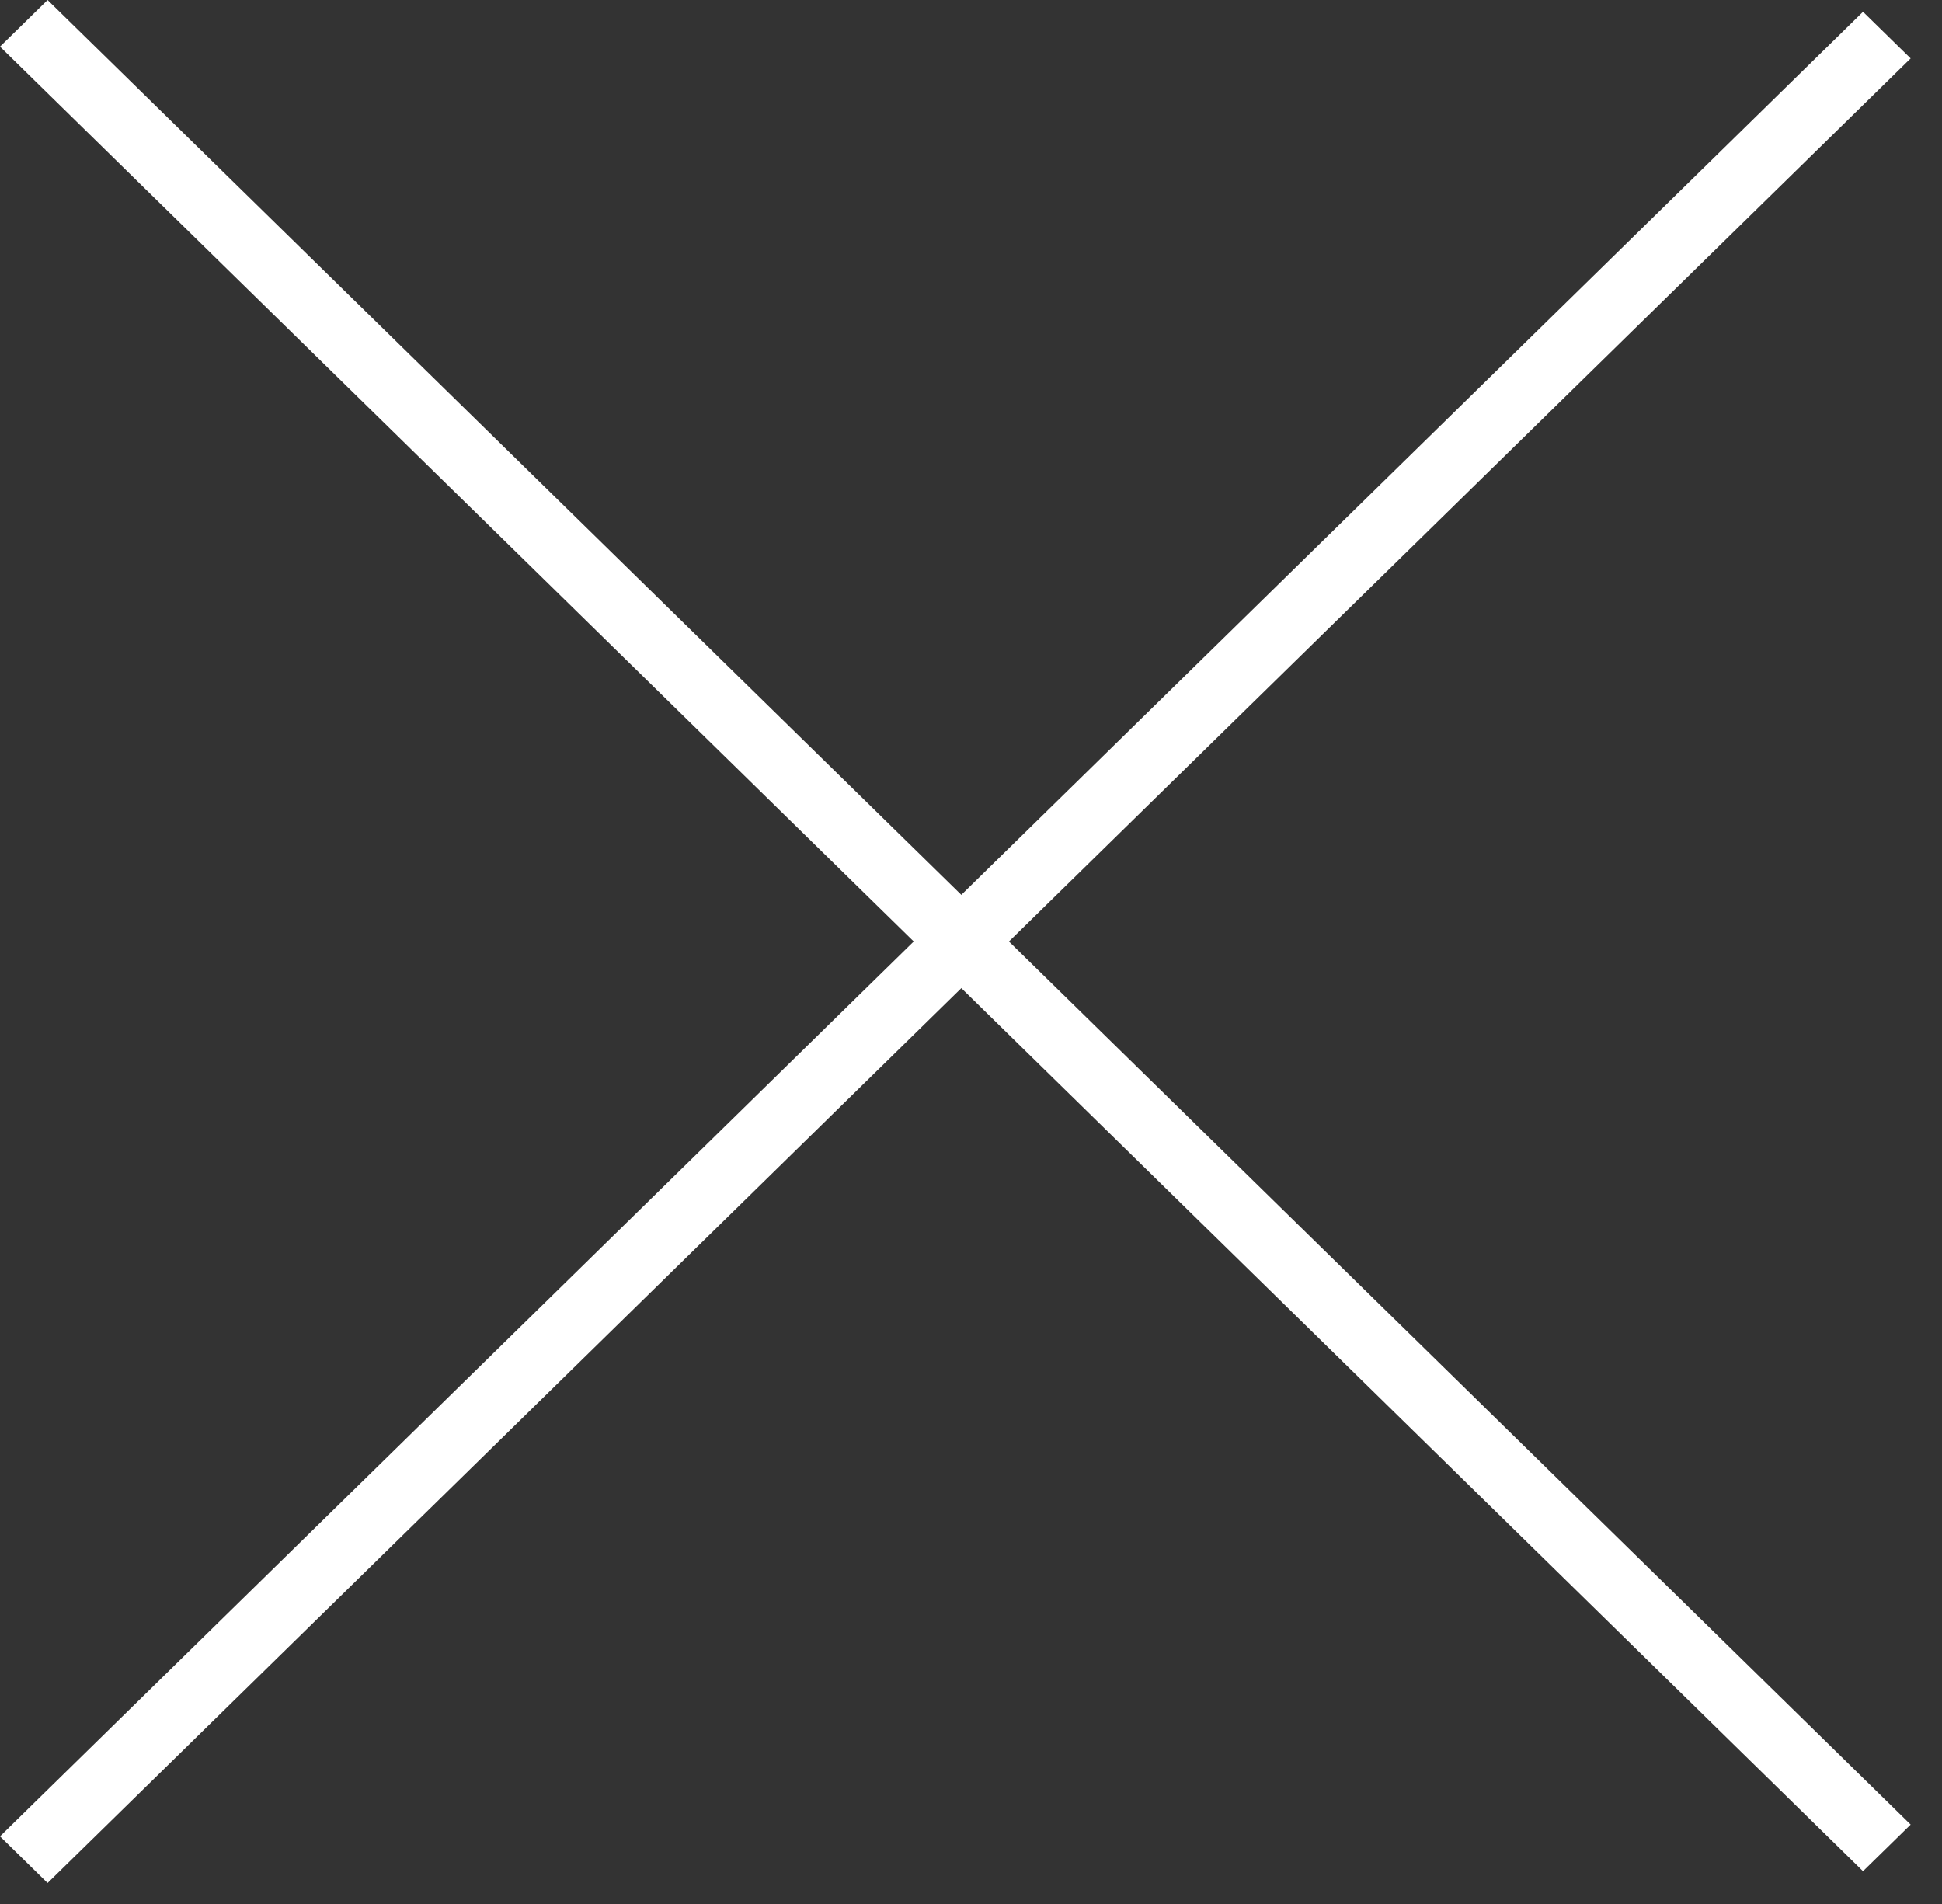
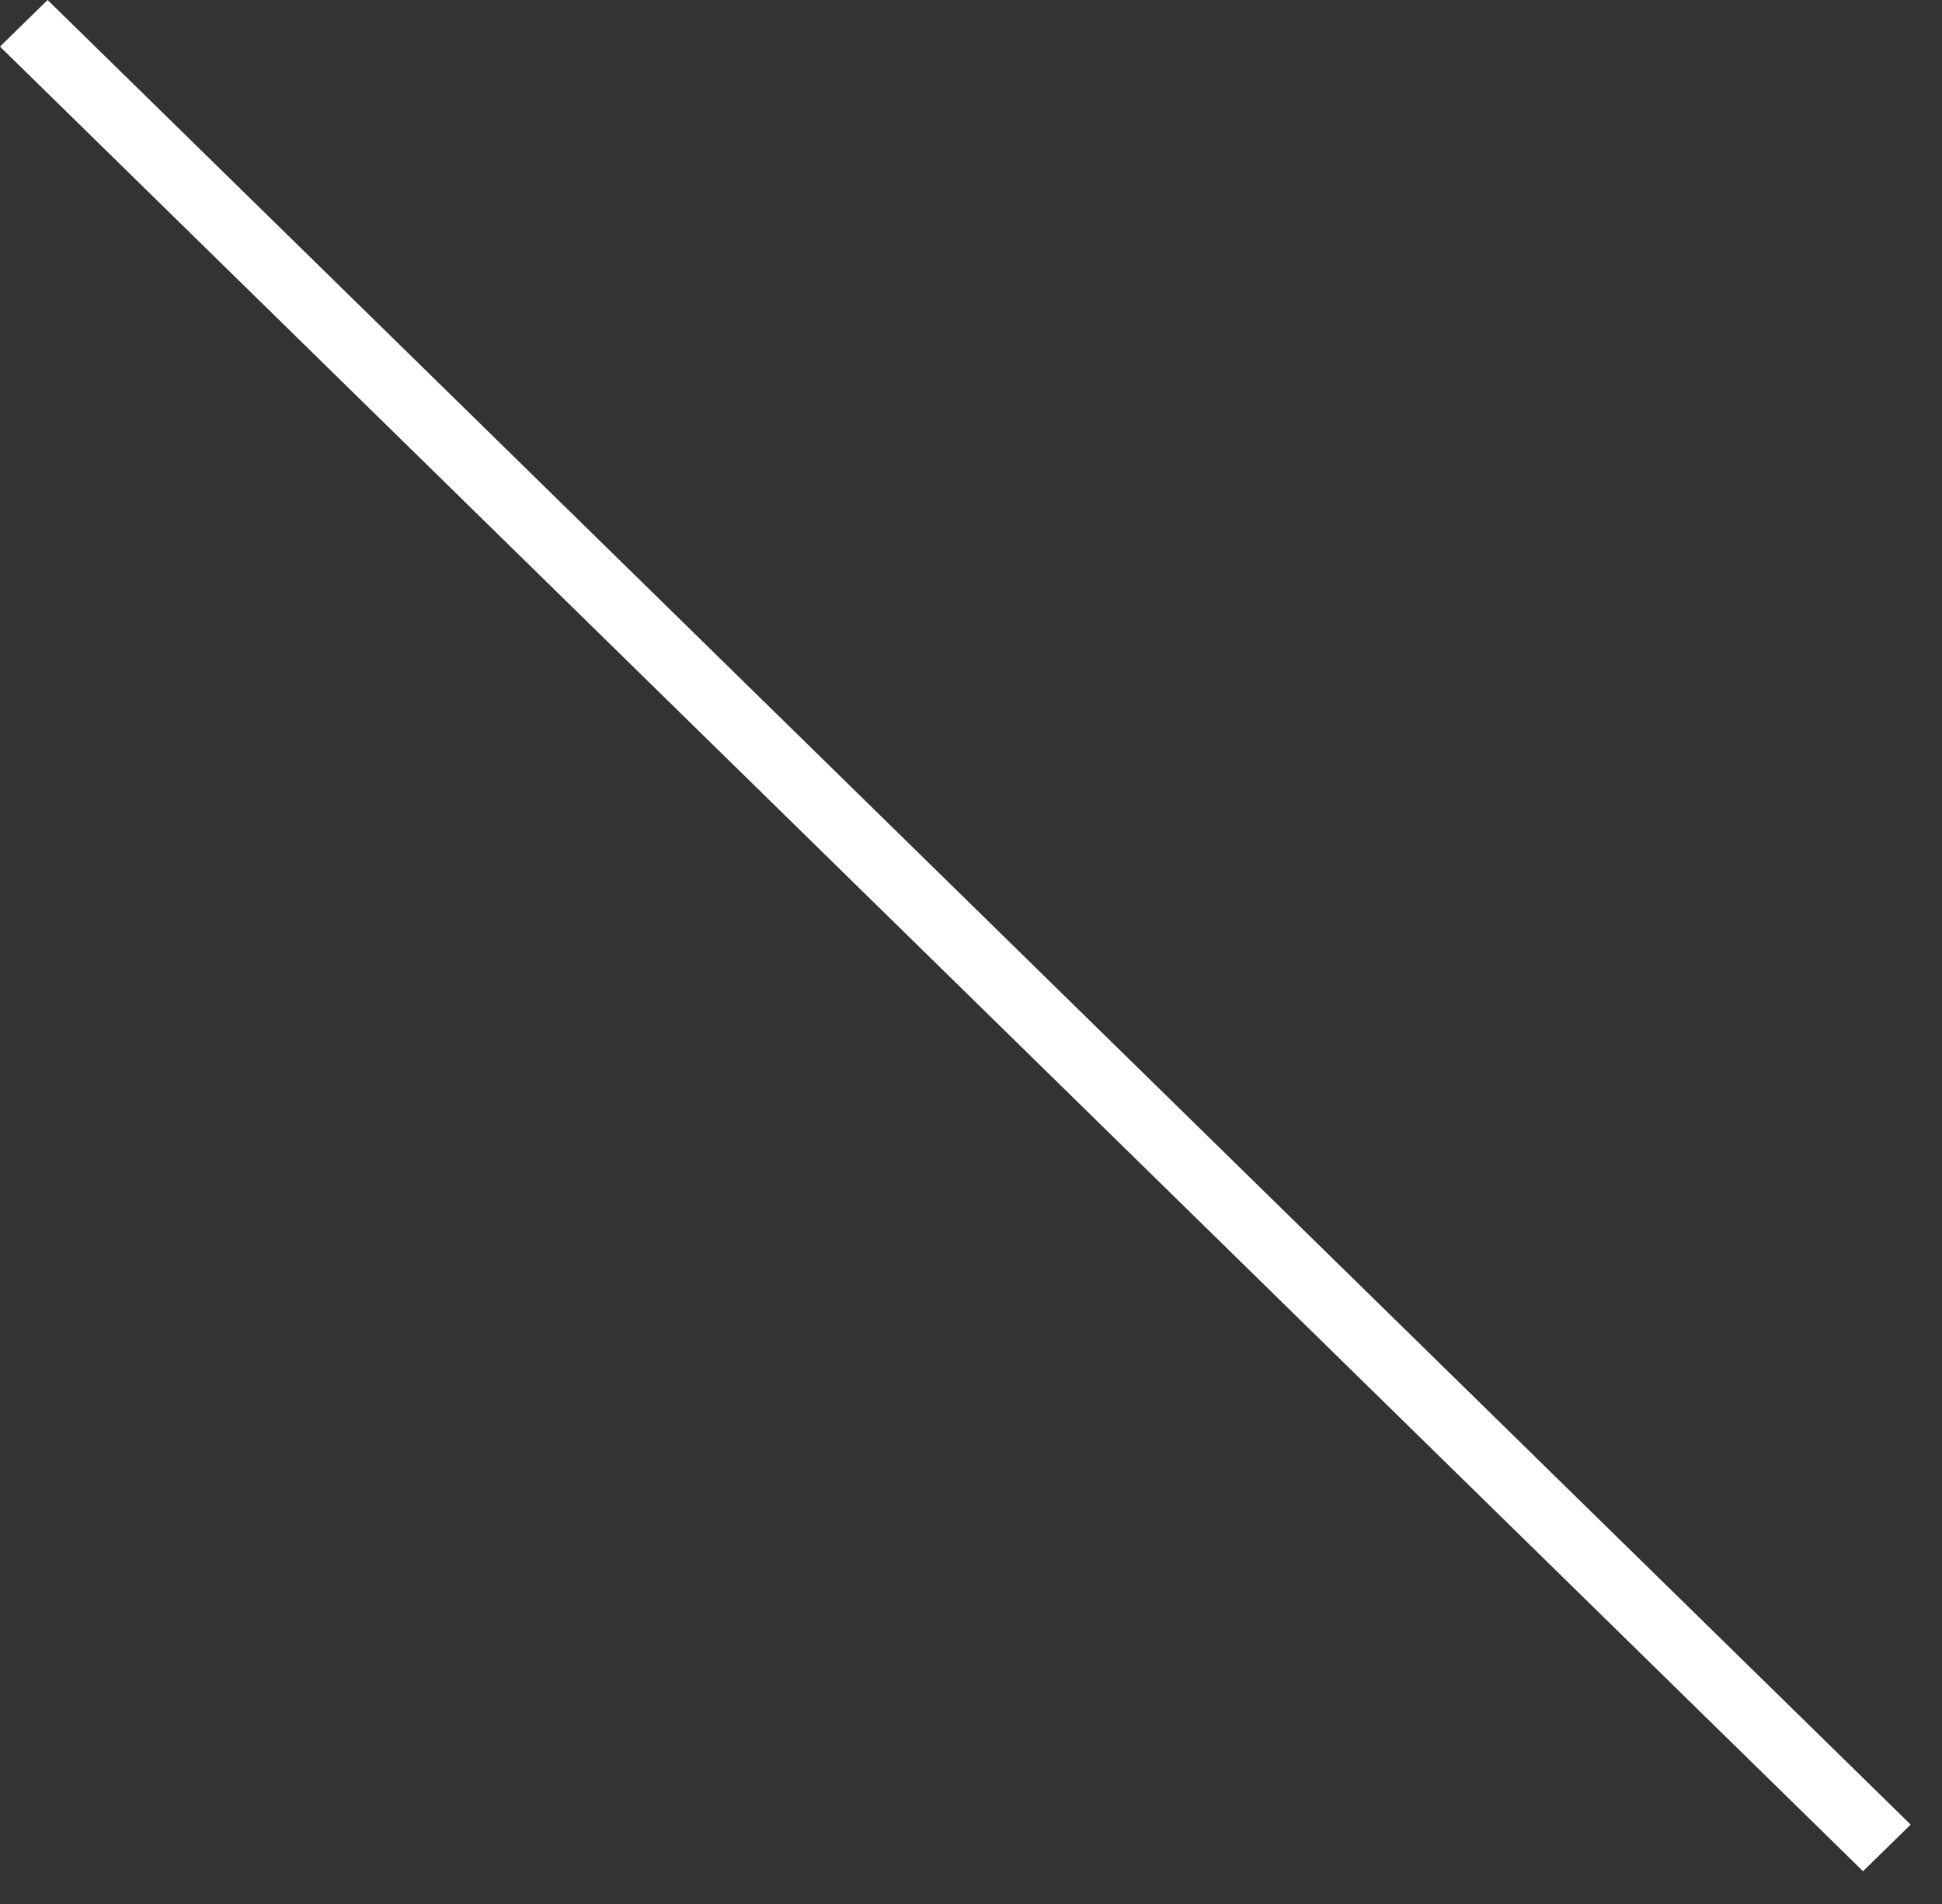
<svg xmlns="http://www.w3.org/2000/svg" width="51" height="50" viewBox="0 0 51 50" fill="none">
  <rect x="0" y="0" width="51" height="50" fill="#333333" stroke="none" />
-   <path d="M1.25 49.449L0 48.224L48.926 0.309L50.177 1.534L1.25 49.449Z" fill="white" />
  <path d="M48.926 49.139L0 1.224L1.25 -1.50141e-05L50.177 47.915L48.926 49.139Z" fill="white" />
</svg>